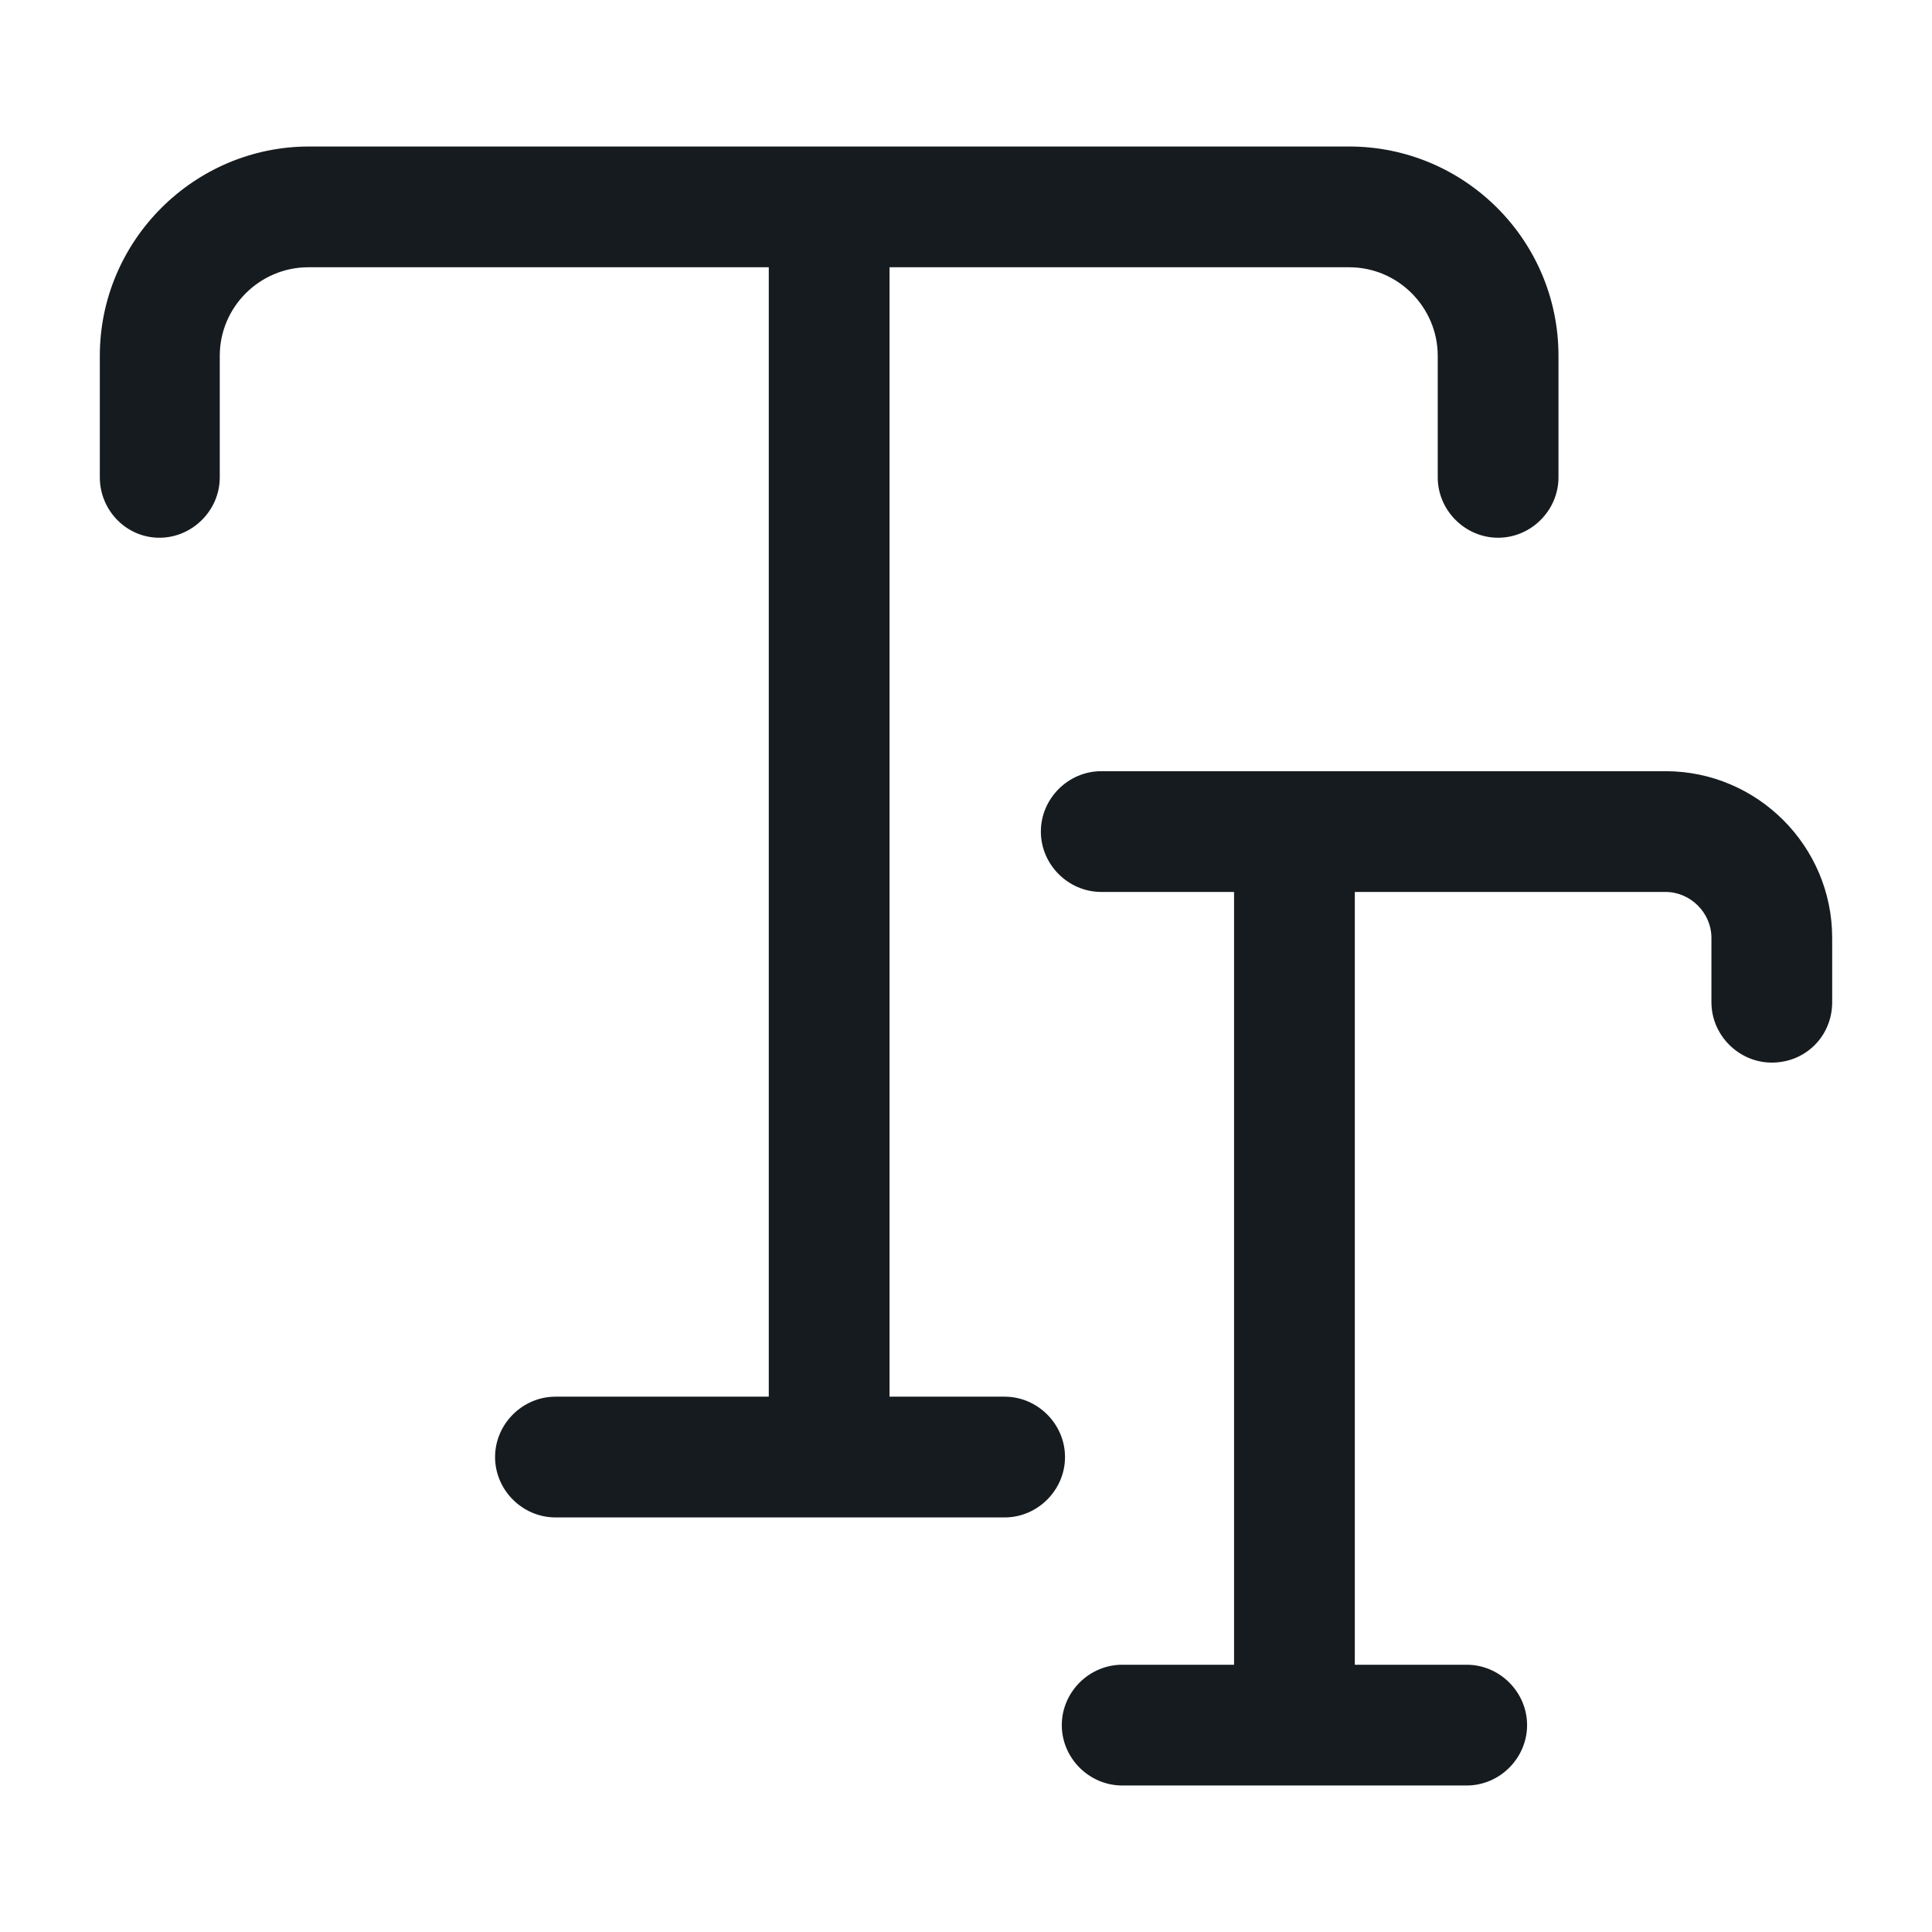
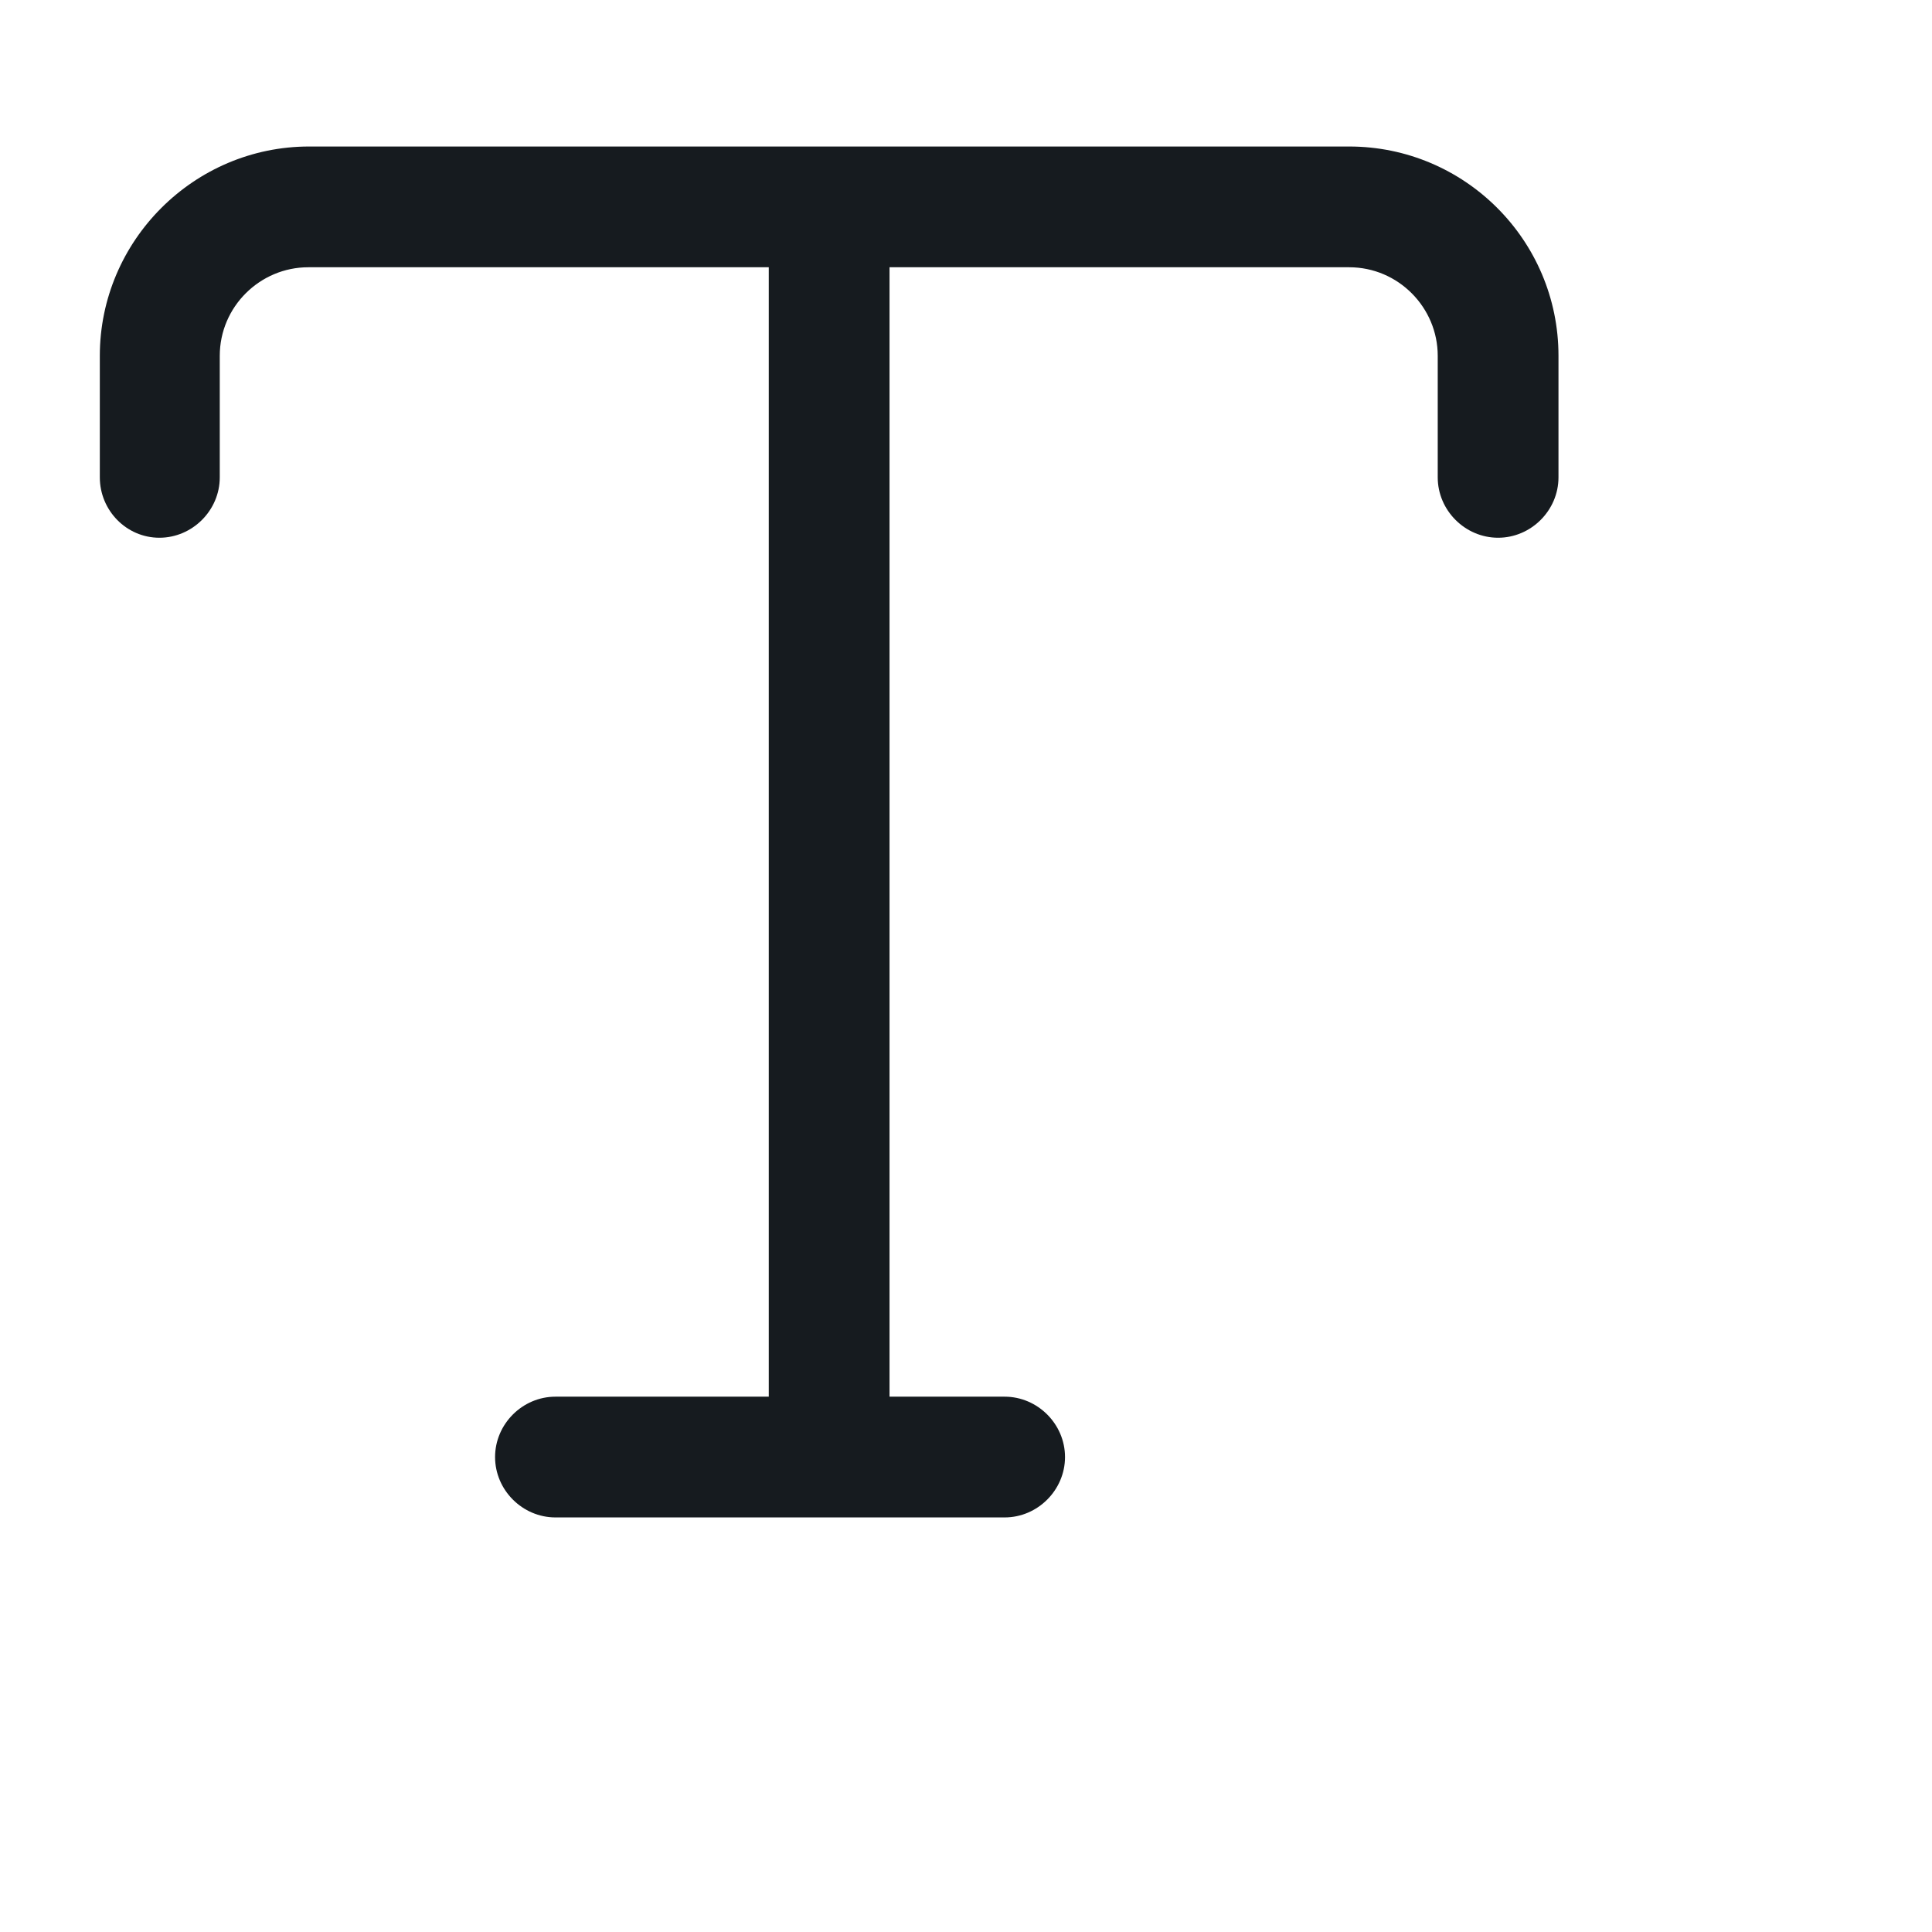
<svg xmlns="http://www.w3.org/2000/svg" width="24" height="24" viewBox="0 0 24 24" fill="none">
-   <path d="M17.86 5.93C17.86 6.34 18.2 6.68 18.61 6.68C19.02 6.68 19.36 6.34 19.36 5.93V4.42C19.36 2.98 18.19 1.82 16.76 1.82H3.84C2.41 1.82 1.24 2.99 1.24 4.42V5.93C1.24 6.34 1.57 6.68 1.98 6.68C2.39 6.68 2.73 6.34 2.73 5.93V4.42C2.73 3.81 3.23 3.32 3.83 3.32H9.55V17.35H6.9C6.49 17.35 6.15 17.69 6.15 18.1C6.15 18.51 6.49 18.85 6.9 18.85H10.293L10.3 18.85L10.307 18.85H12.48C12.89 18.85 13.23 18.51 13.23 18.1C13.23 17.69 12.89 17.35 12.48 17.35H11.05V3.32H16.76C17.37 3.32 17.86 3.82 17.86 4.42V5.93Z" fill="#161B1F" />
-   <path d="M21.26 12.45C21.26 12.86 21.6 13.2 22.01 13.2C22.43 13.2 22.76 12.87 22.76 12.45V11.65C22.76 10.51 21.83 9.58 20.69 9.58H13.68C13.27 9.58 12.93 9.92 12.93 10.33C12.93 10.74 13.27 11.08 13.68 11.08H15.33V20.68H13.94C13.53 20.68 13.19 21.02 13.19 21.43C13.19 21.84 13.53 22.18 13.94 22.18H16.078L16.08 22.18L16.082 22.18H18.22C18.63 22.18 18.97 21.84 18.97 21.43C18.97 21.02 18.63 20.68 18.22 20.68H16.83V11.08H20.69C21 11.08 21.26 11.34 21.26 11.65V12.45Z" fill="#161B1F" />
+   <path d="M17.86 5.93C17.86 6.34 18.2 6.68 18.61 6.68C19.02 6.68 19.36 6.34 19.36 5.93V4.42C19.36 2.98 18.19 1.82 16.76 1.82H3.84C2.41 1.82 1.24 2.99 1.24 4.42V5.93C1.24 6.34 1.57 6.68 1.98 6.68C2.39 6.68 2.73 6.34 2.73 5.93V4.42C2.73 3.81 3.23 3.32 3.83 3.32H9.55V17.35H6.9C6.49 17.35 6.15 17.69 6.15 18.1C6.15 18.51 6.49 18.85 6.9 18.85L10.3 18.85L10.307 18.85H12.48C12.89 18.85 13.23 18.51 13.23 18.1C13.23 17.69 12.89 17.35 12.48 17.35H11.05V3.32H16.76C17.37 3.32 17.86 3.82 17.86 4.42V5.93Z" fill="#161B1F" />
</svg>